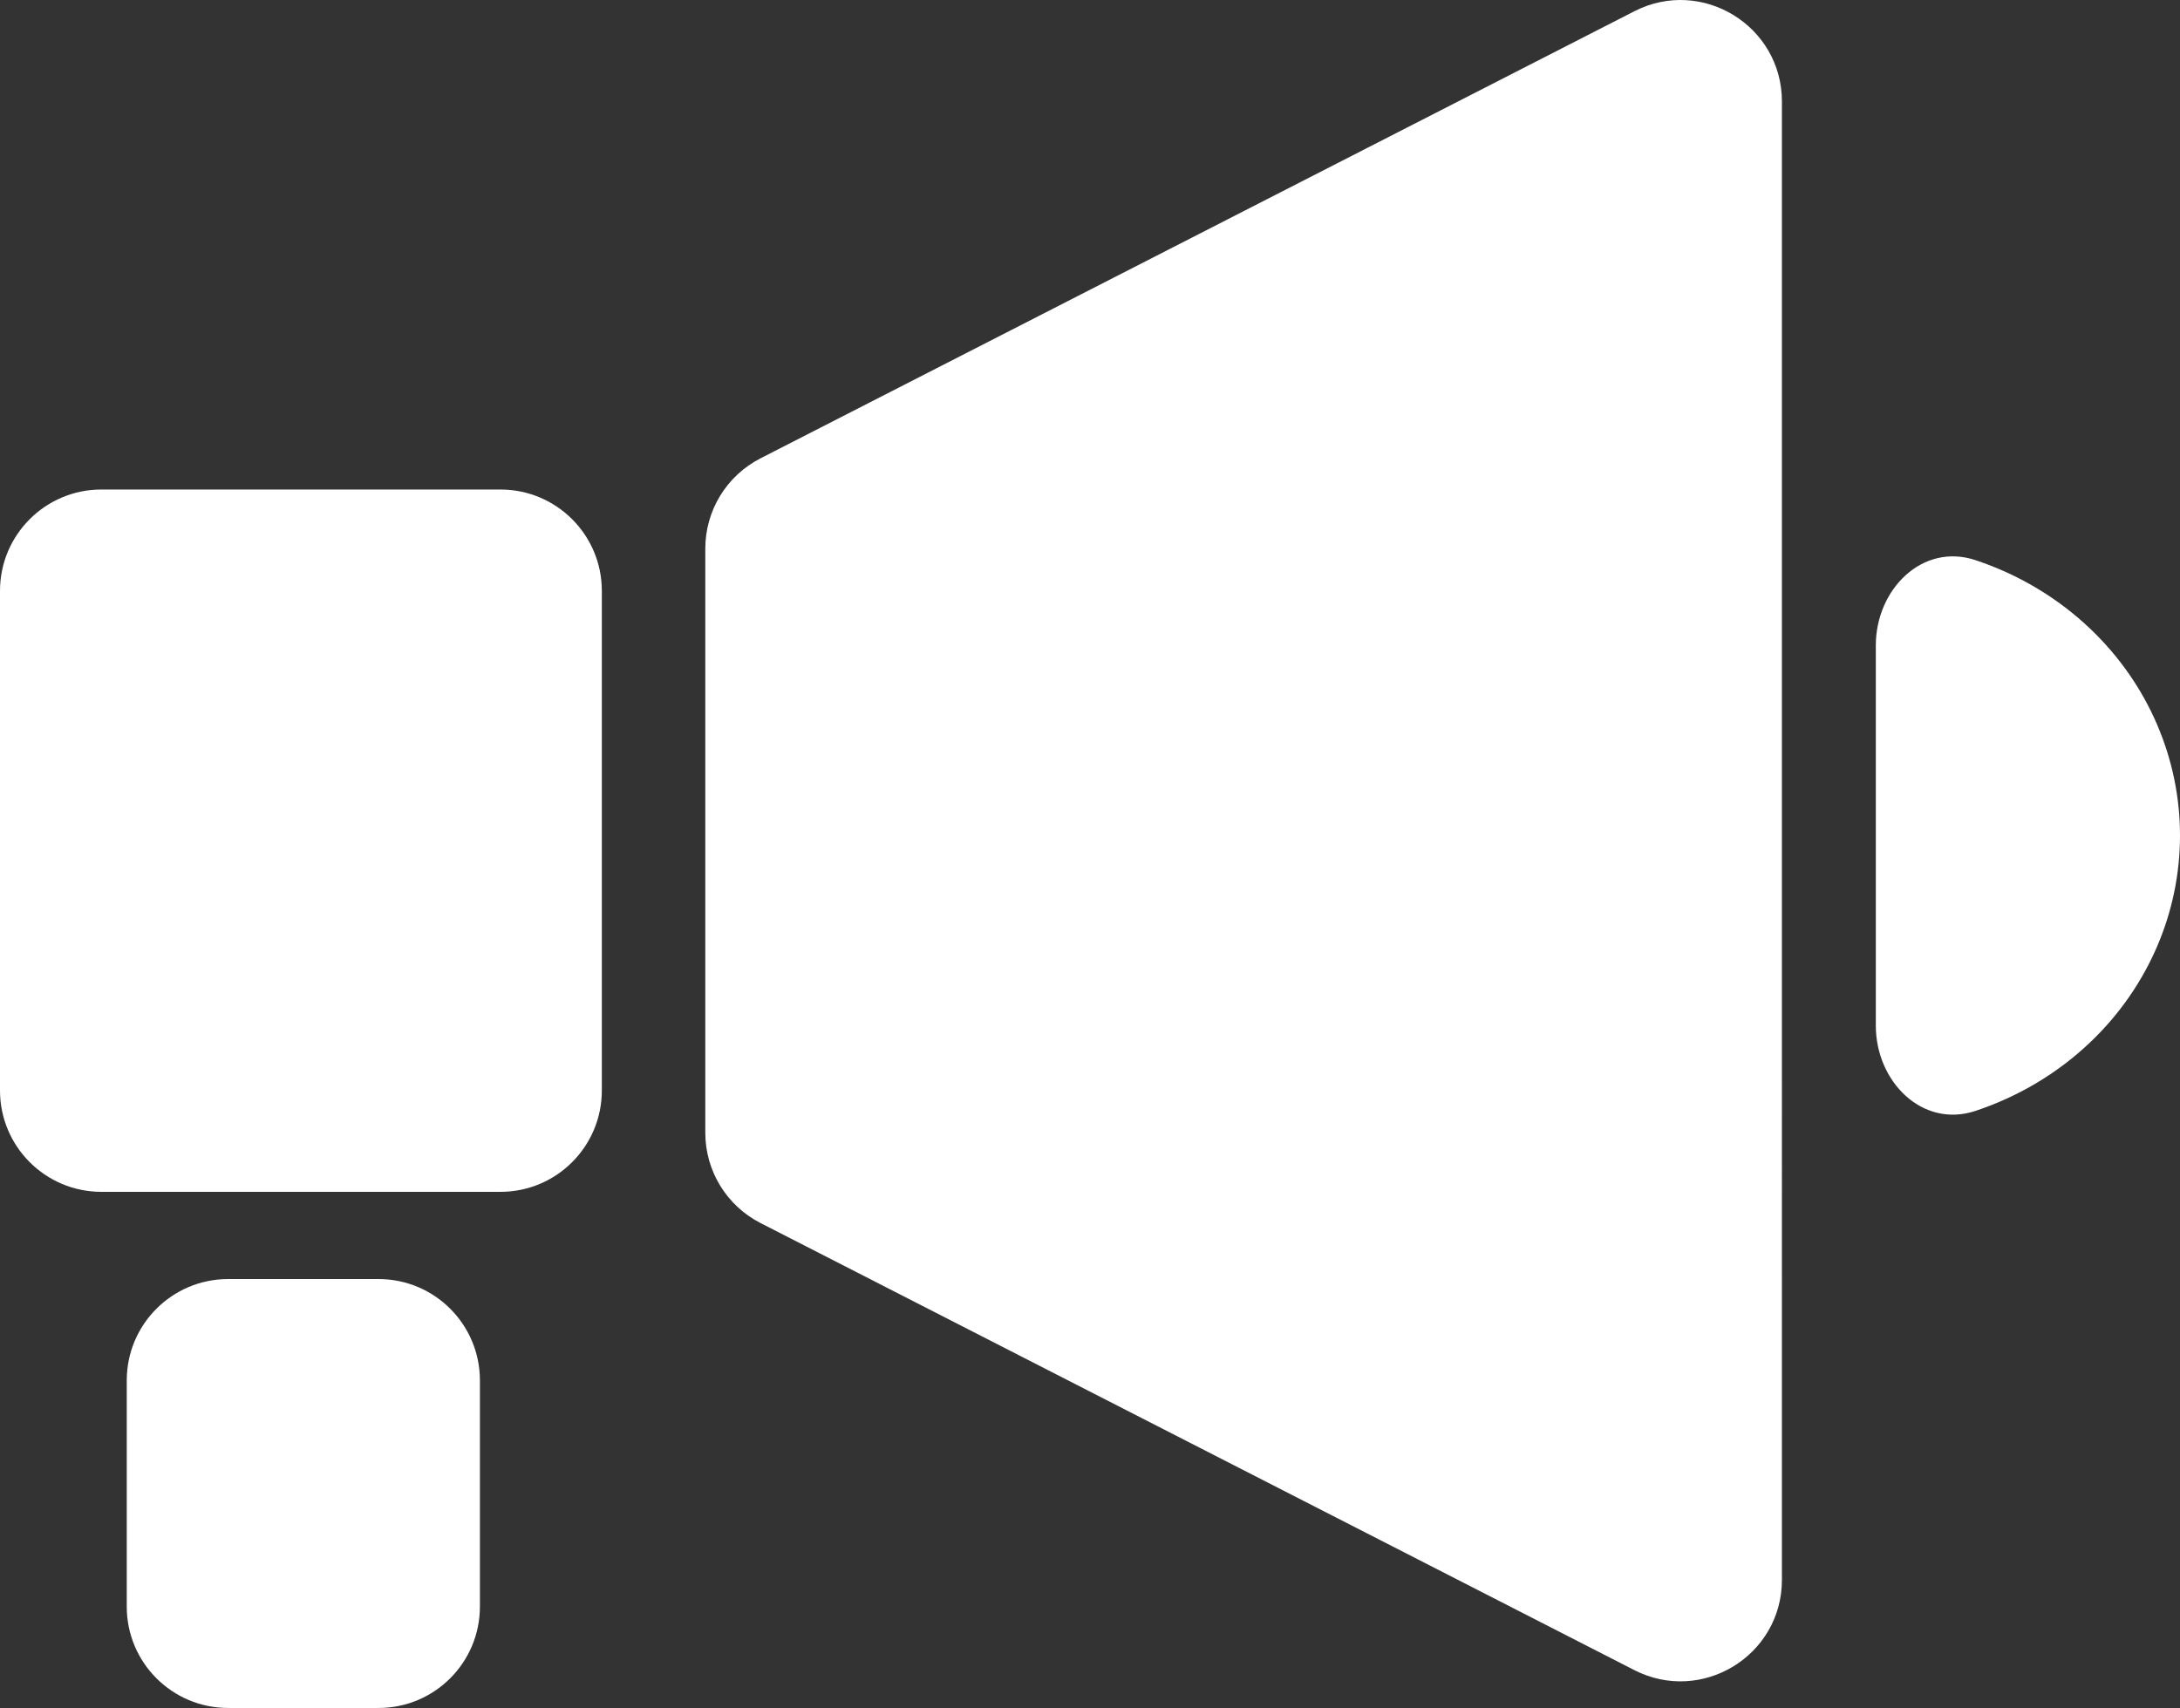
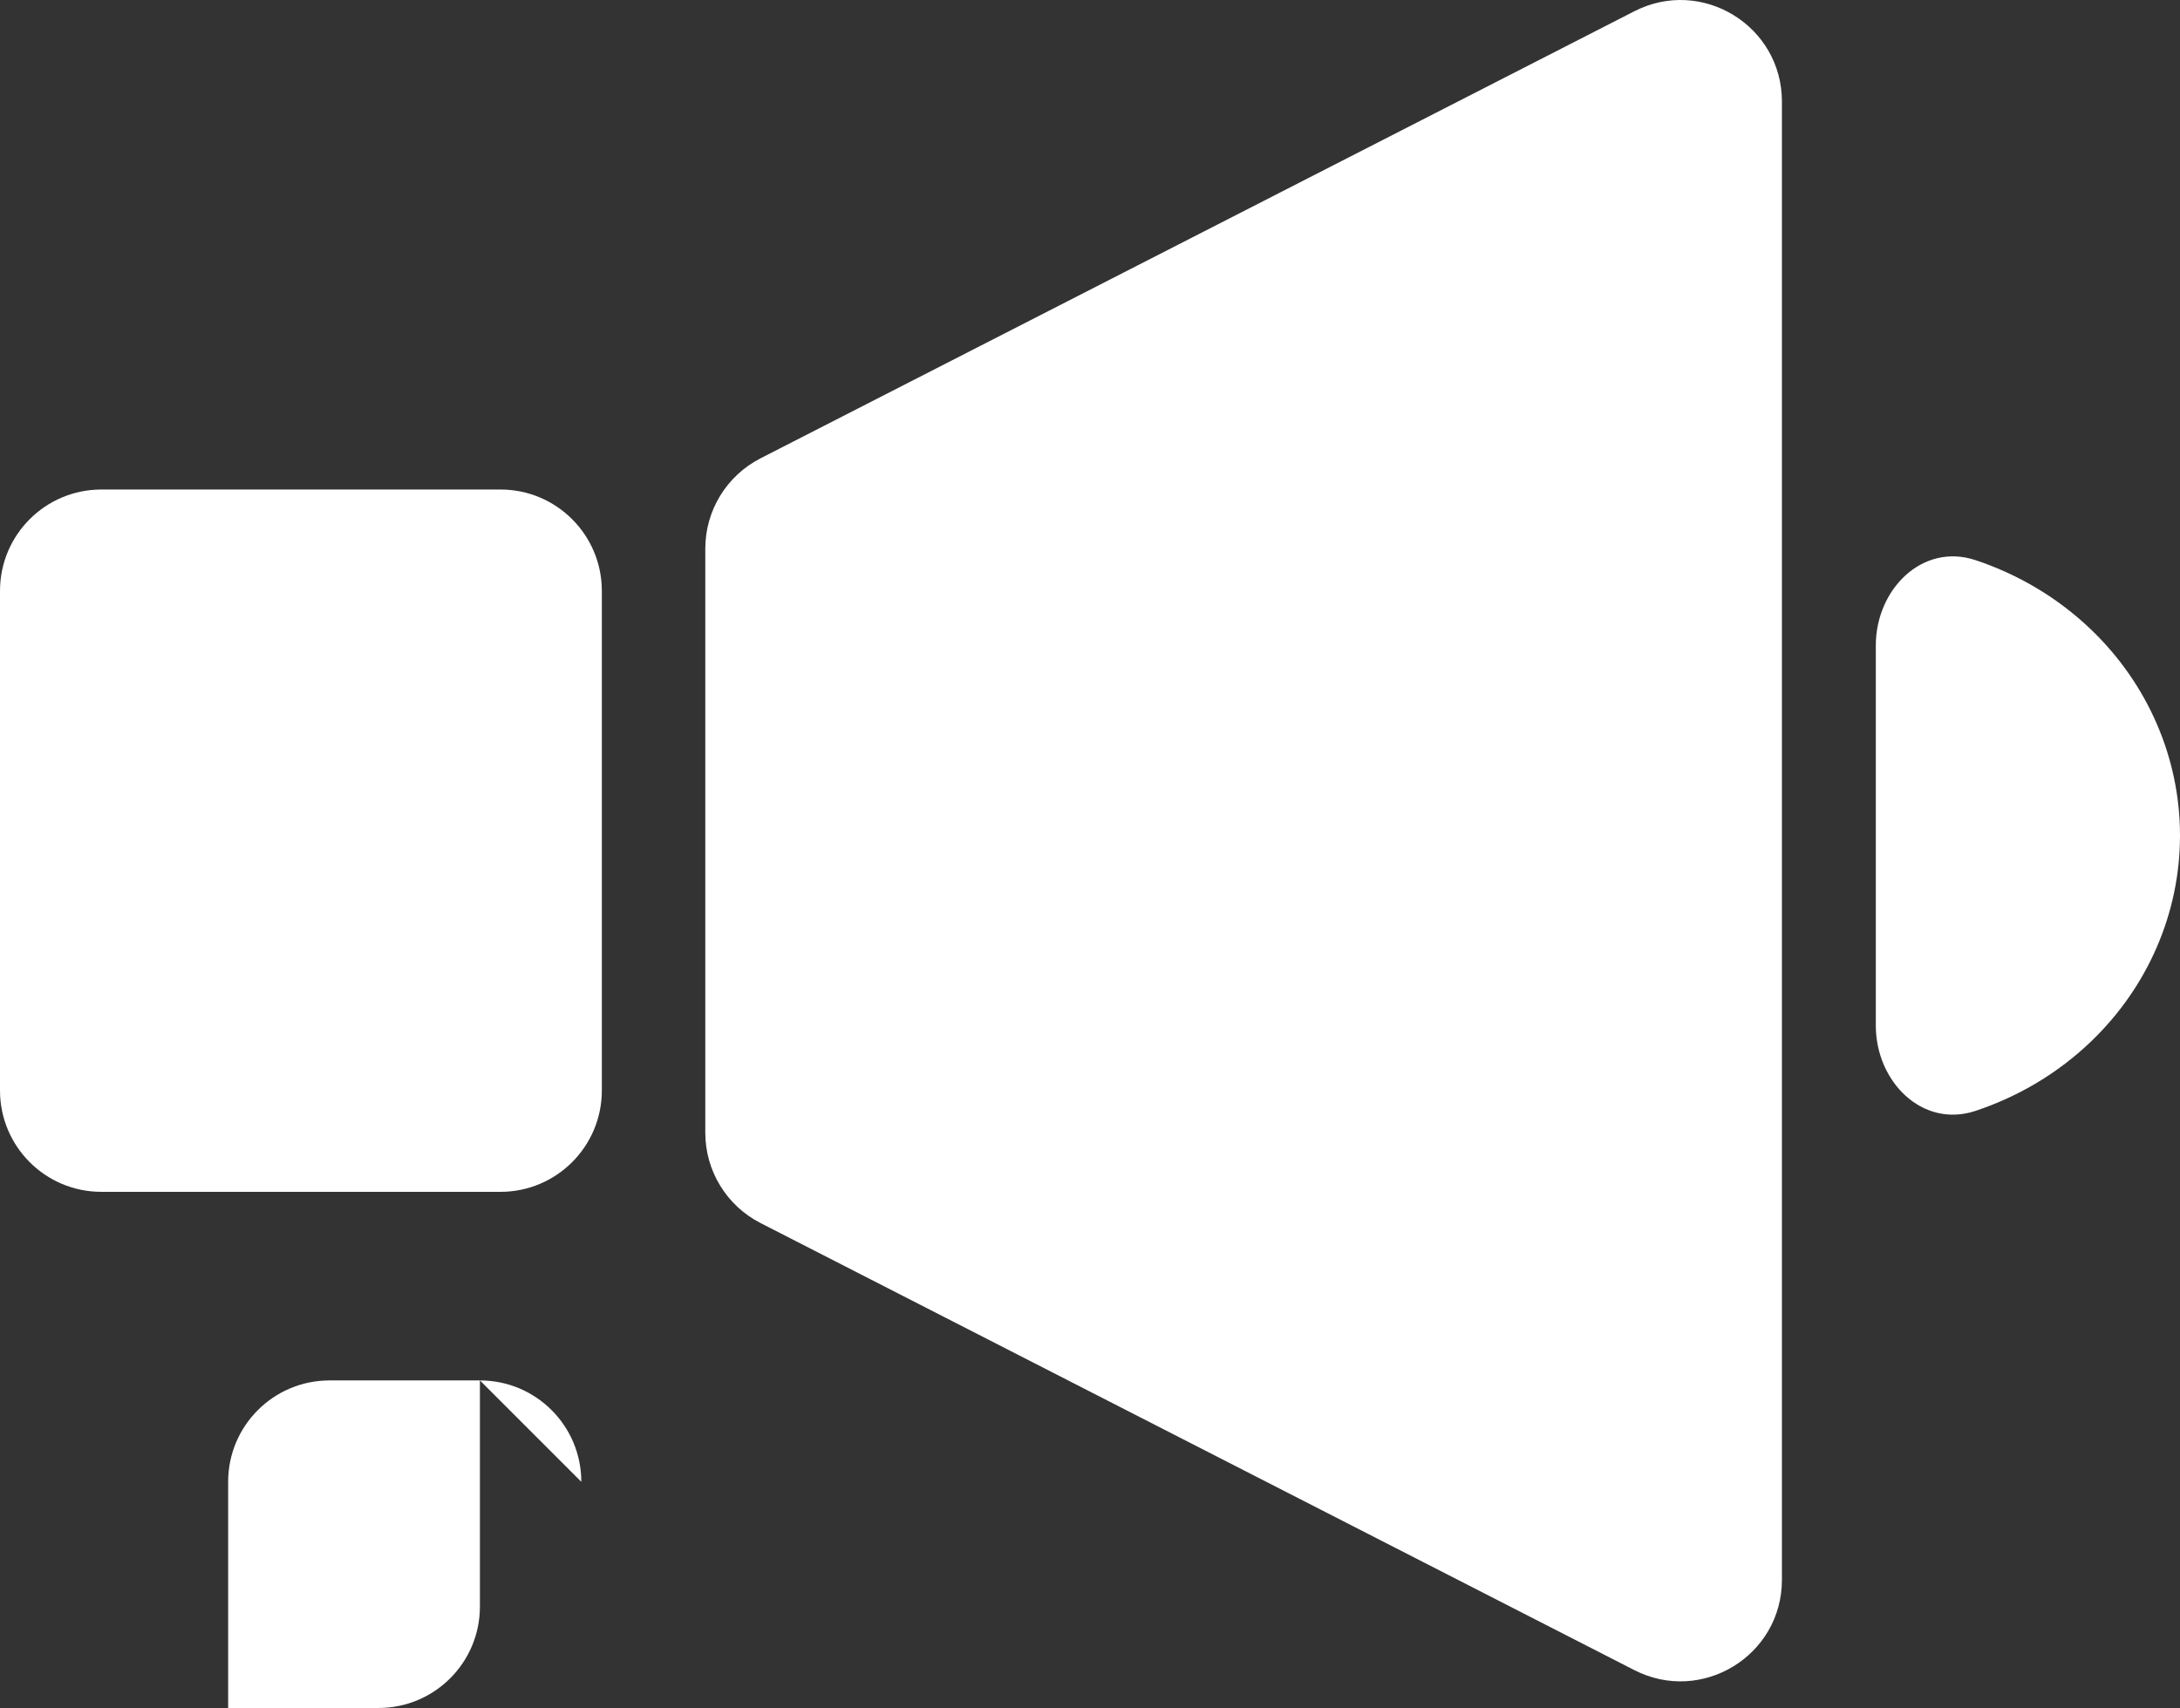
<svg xmlns="http://www.w3.org/2000/svg" id="Layer_2" width="653.001" height="511.685" viewBox="0 0 653.001 511.685">
  <rect x="0" y="0" width="653.001" height="511.685" fill="#333333" stroke="none" />
  <g id="Layer_1-2">
-     <path d="M533.759,30.413c0-22.702-23.998-37.38-44.207-27.038L227.803,137.311c-10.15,5.194-16.537,15.636-16.537,27.038v175.016c0,11.402,6.386,21.844,16.537,27.038l261.748,133.937c20.21,10.341,44.207-4.336,44.207-27.038V30.413ZM30.372,146.651c-16.774,0-30.372,13.598-30.372,30.372v149.665c0,16.775,13.598,30.372,30.372,30.372h119.532c16.775,0,30.372-13.598,30.372-30.372v-149.665c0-16.774-13.598-30.372-30.372-30.372H30.372ZM591.741,332.805c-15.918,5.291-29.857-8.778-29.857-25.551v-113.895c0-16.774,13.939-30.842,29.857-25.551,12.892,4.286,24.74,11.332,34.573,20.755,17.087,16.375,26.687,38.585,26.687,61.744s-9.6,45.369-26.687,61.744c-9.832,9.423-21.68,16.469-34.573,20.755ZM143.754,413.556v67.756c0,16.775-13.598,30.372-30.372,30.372h-45.044c-16.774,0-30.372-13.598-30.372-30.372v-67.756c0-16.774,13.598-30.372,30.372-30.372h45.044c16.775,0,30.372,13.598,30.372,30.372Z" fill="#fff" fill-rule="evenodd" />
+     <path d="M533.759,30.413c0-22.702-23.998-37.38-44.207-27.038L227.803,137.311c-10.15,5.194-16.537,15.636-16.537,27.038v175.016c0,11.402,6.386,21.844,16.537,27.038l261.748,133.937c20.21,10.341,44.207-4.336,44.207-27.038V30.413ZM30.372,146.651c-16.774,0-30.372,13.598-30.372,30.372v149.665c0,16.775,13.598,30.372,30.372,30.372h119.532c16.775,0,30.372-13.598,30.372-30.372v-149.665c0-16.774-13.598-30.372-30.372-30.372H30.372ZM591.741,332.805c-15.918,5.291-29.857-8.778-29.857-25.551v-113.895c0-16.774,13.939-30.842,29.857-25.551,12.892,4.286,24.74,11.332,34.573,20.755,17.087,16.375,26.687,38.585,26.687,61.744s-9.6,45.369-26.687,61.744c-9.832,9.423-21.68,16.469-34.573,20.755ZM143.754,413.556v67.756c0,16.775-13.598,30.372-30.372,30.372h-45.044v-67.756c0-16.774,13.598-30.372,30.372-30.372h45.044c16.775,0,30.372,13.598,30.372,30.372Z" fill="#fff" fill-rule="evenodd" />
  </g>
</svg>